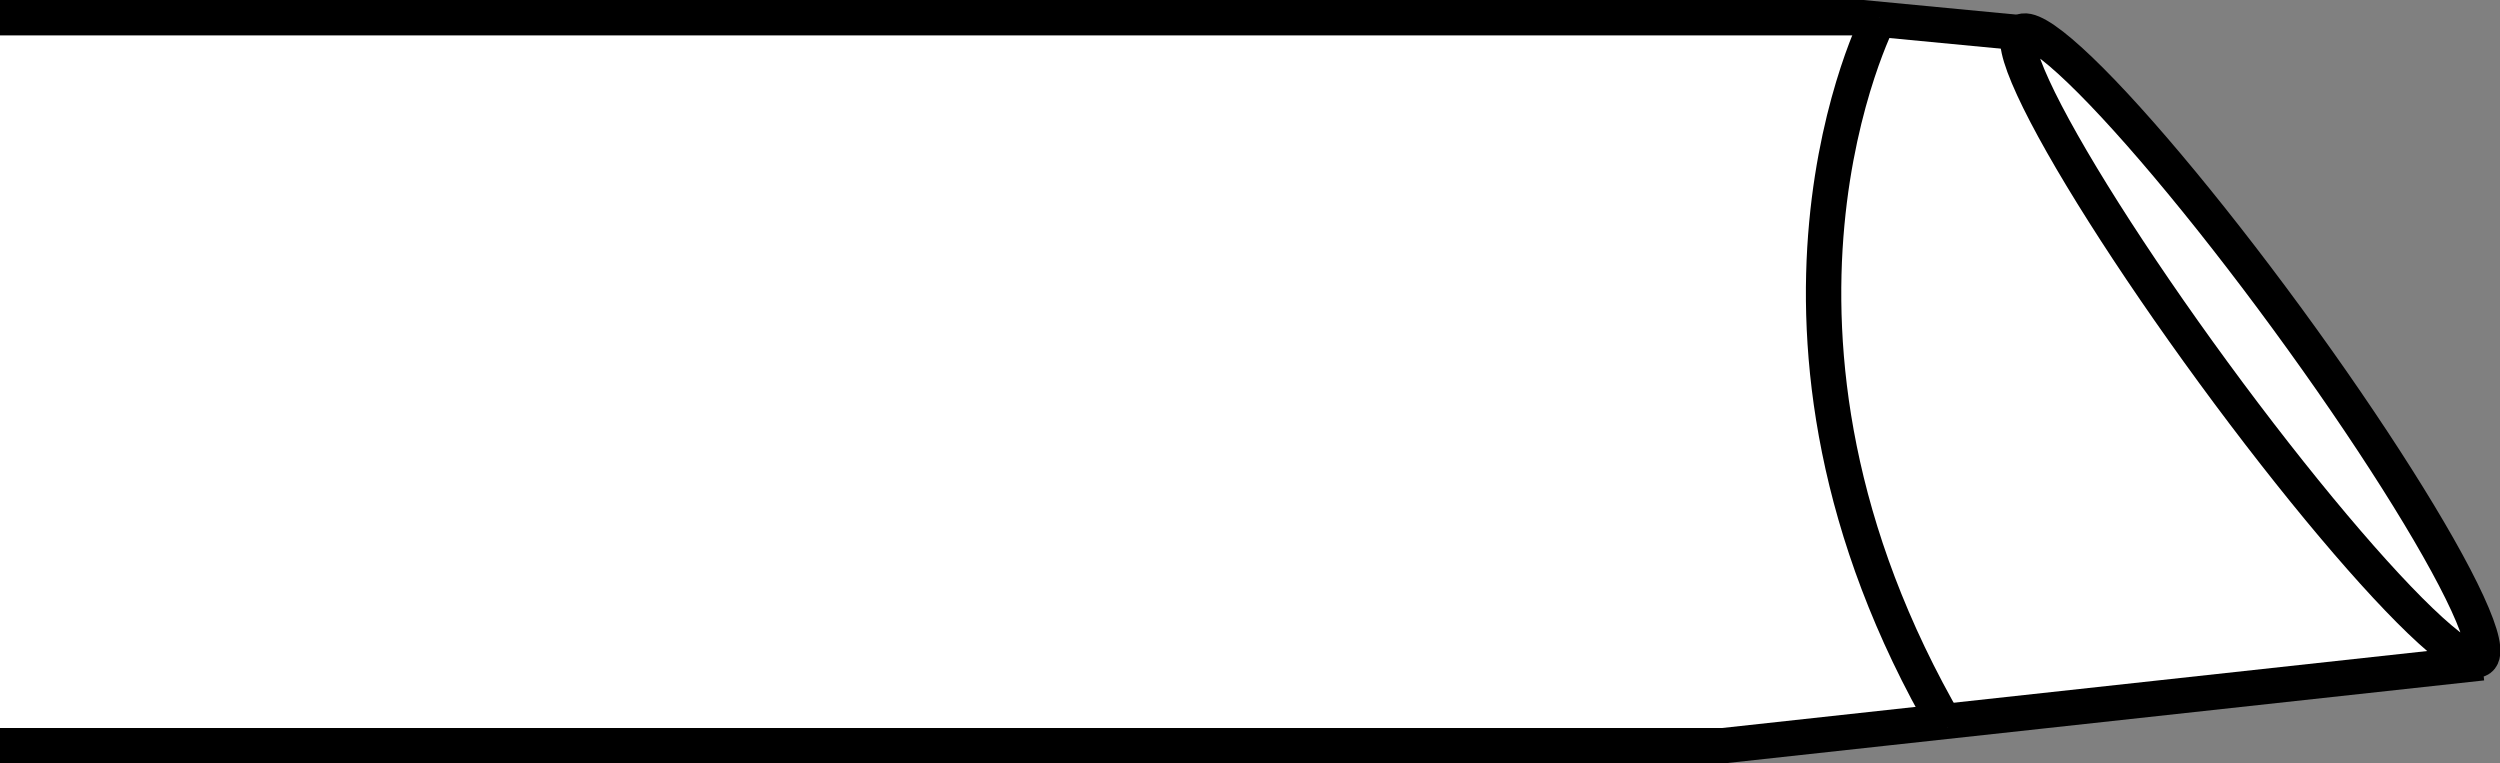
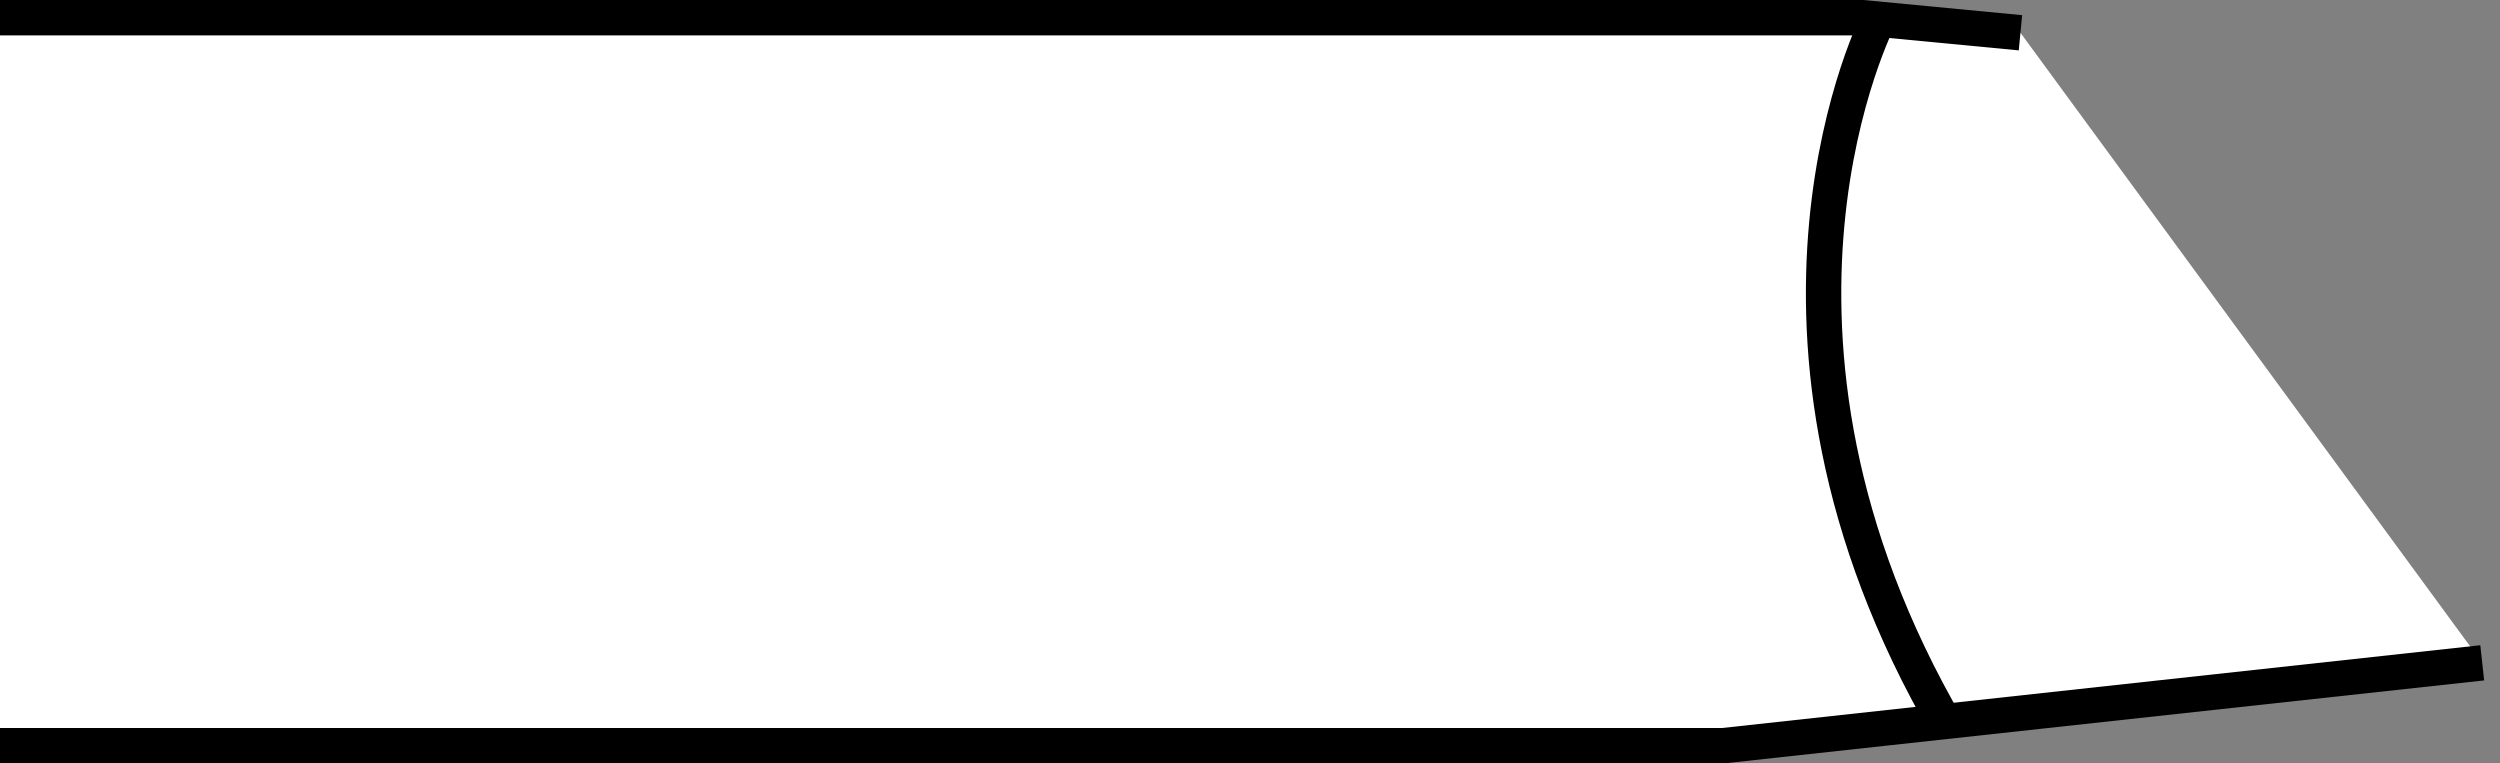
<svg xmlns="http://www.w3.org/2000/svg" version="1.1" id="Layer_2_00000086688192810185161390000016218640061697480127_" x="0px" y="0px" width="56.527px" height="17.26px" viewBox="0 0 56.527 17.26" enable-background="new 0 0 56.527 17.26" xml:space="preserve">
  <rect x="0" y="0" width="56.527" height="17.26" fill="#808080" stroke="none" />
  <polyline fill="#FFFFFF" stroke="#000000" stroke-width="0.8" stroke-miterlimit="10" points="45.684,0.741 42.114,0.4   -0.615,0.4 -0.881,16.86 38.966,16.86 56.125,14.987 " />
  <path fill="#FFFFFF" stroke="#000000" stroke-width="0.8" stroke-miterlimit="10" d="M42.493,0.4c0,0-3.682,7.082,1.541,16.052  " />
-   <ellipse transform="matrix(0.807 -0.591 0.591 0.807 5.2 31.562)" fill="#FFFFFF" stroke="#000000" stroke-width="0.8" stroke-miterlimit="10" cx="50.873" cy="7.828" rx="1.033" ry="8.78" />
</svg>